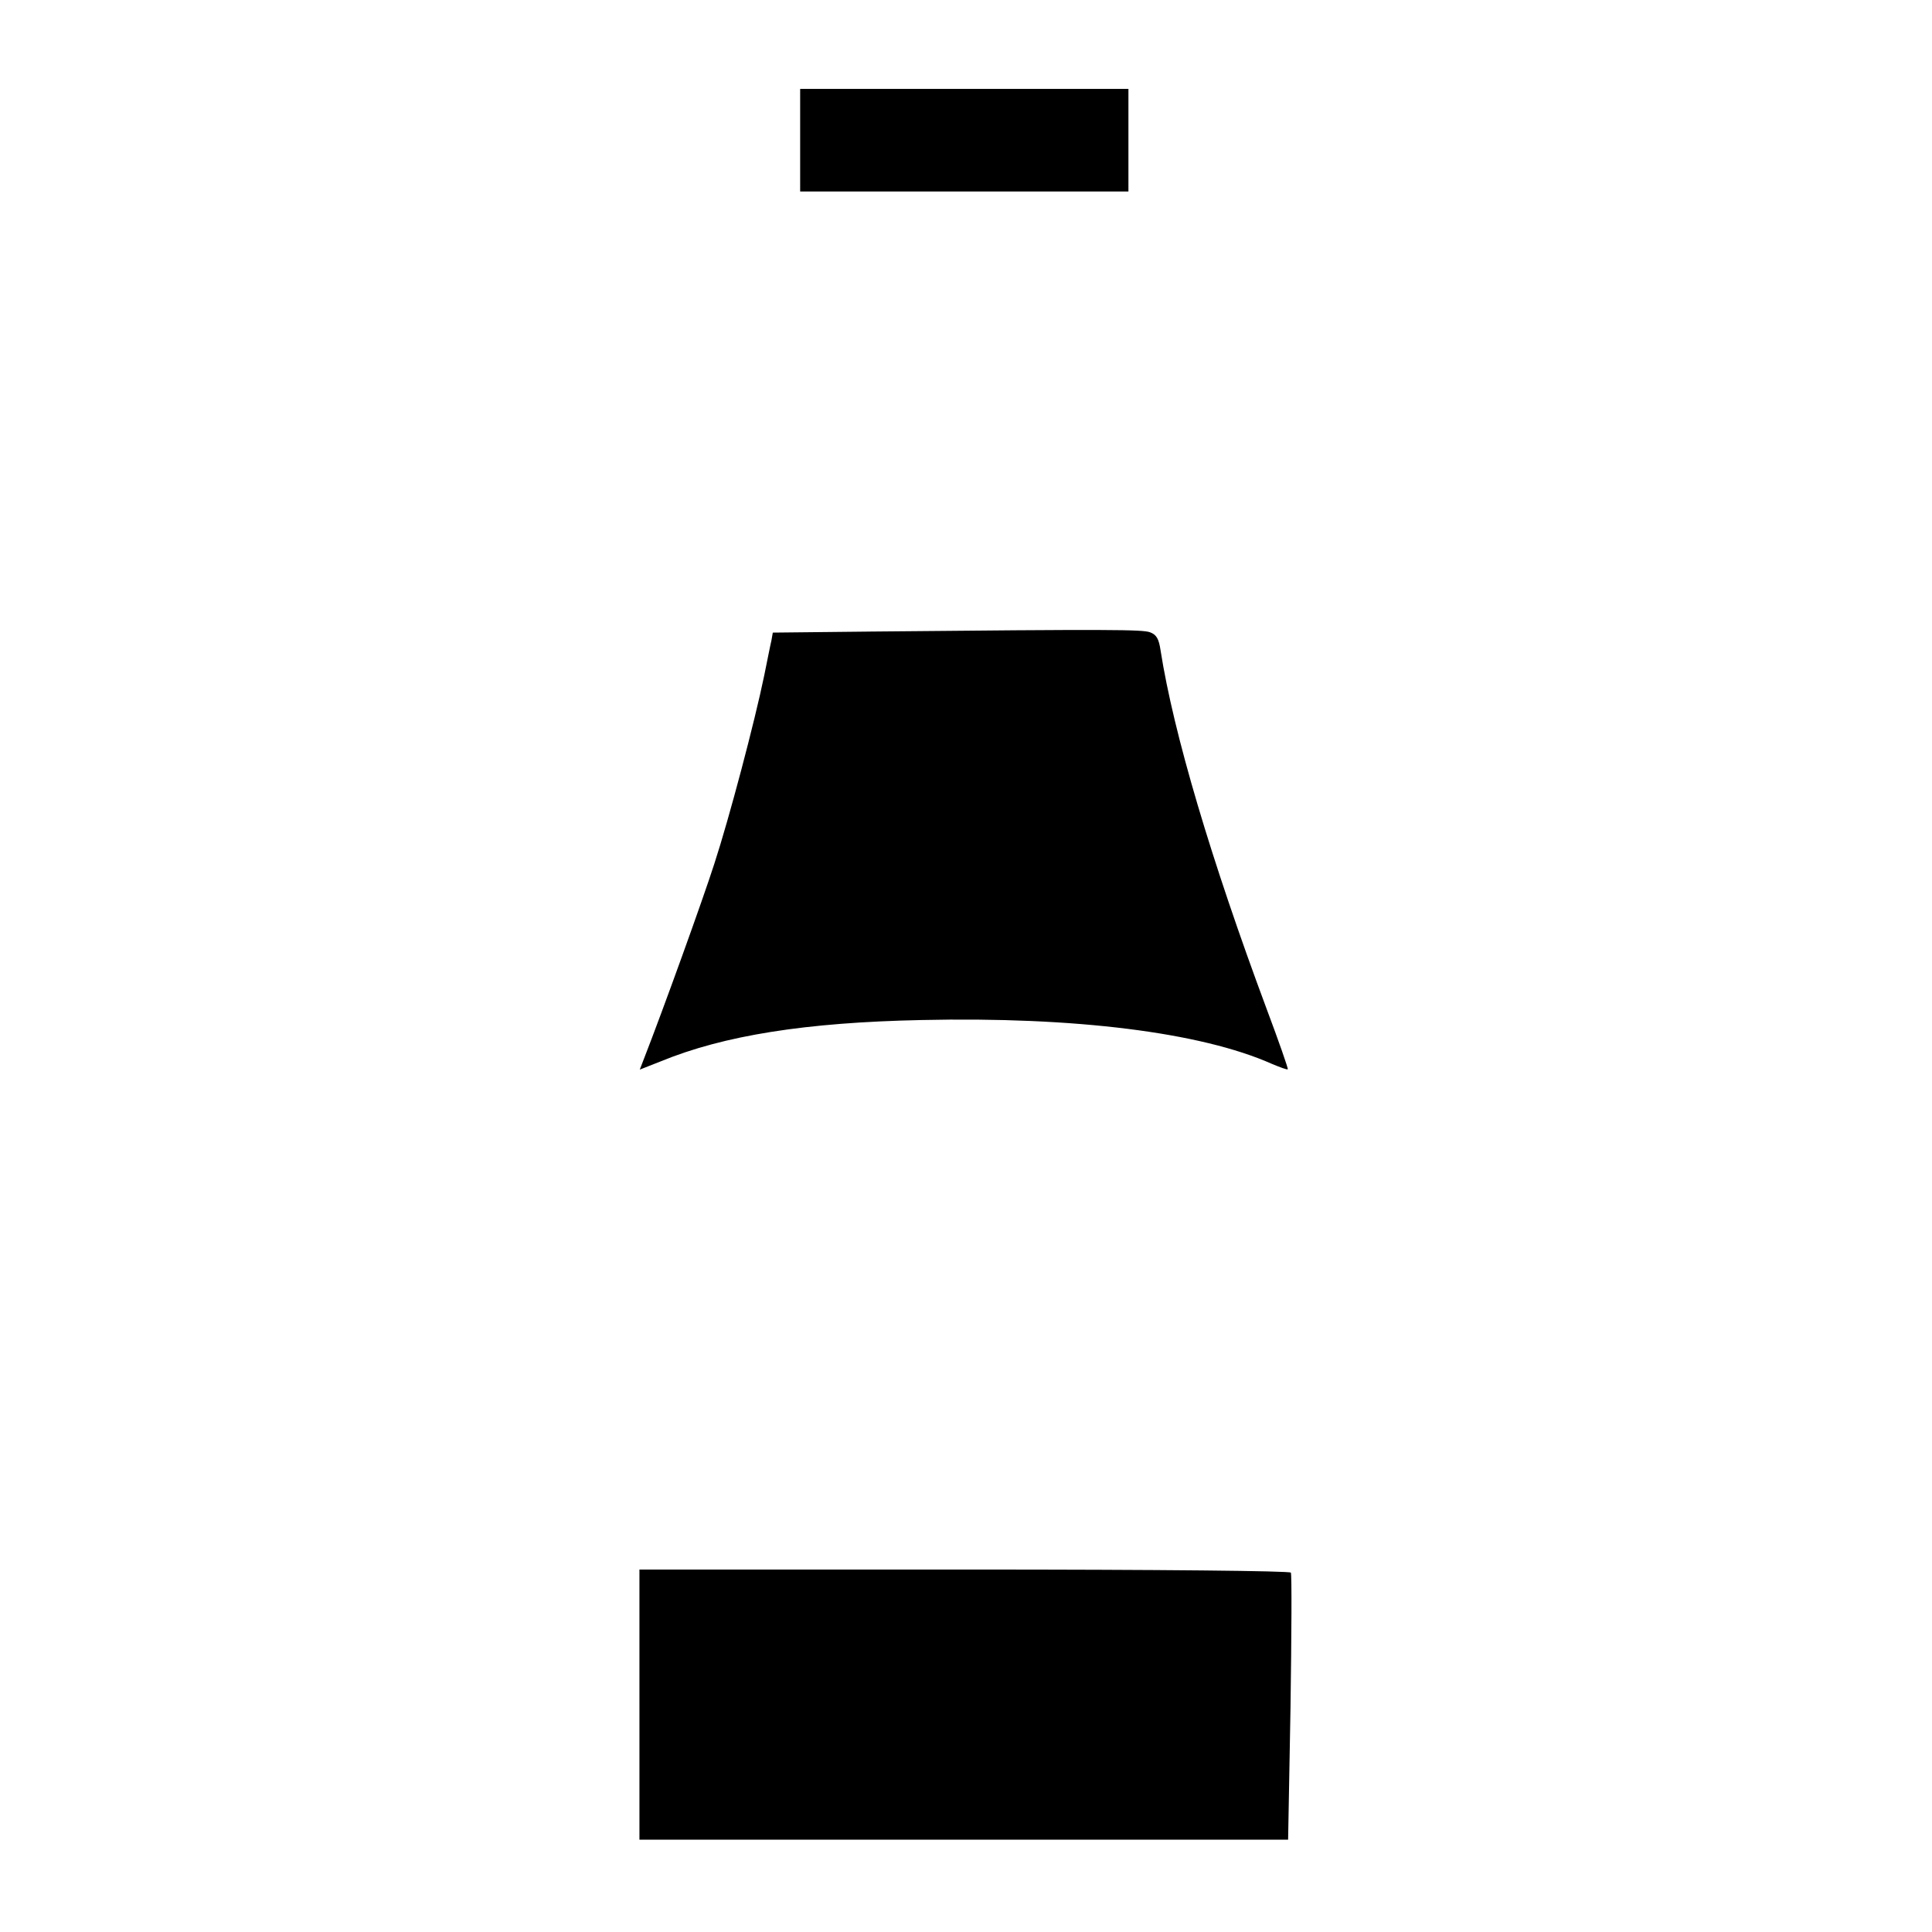
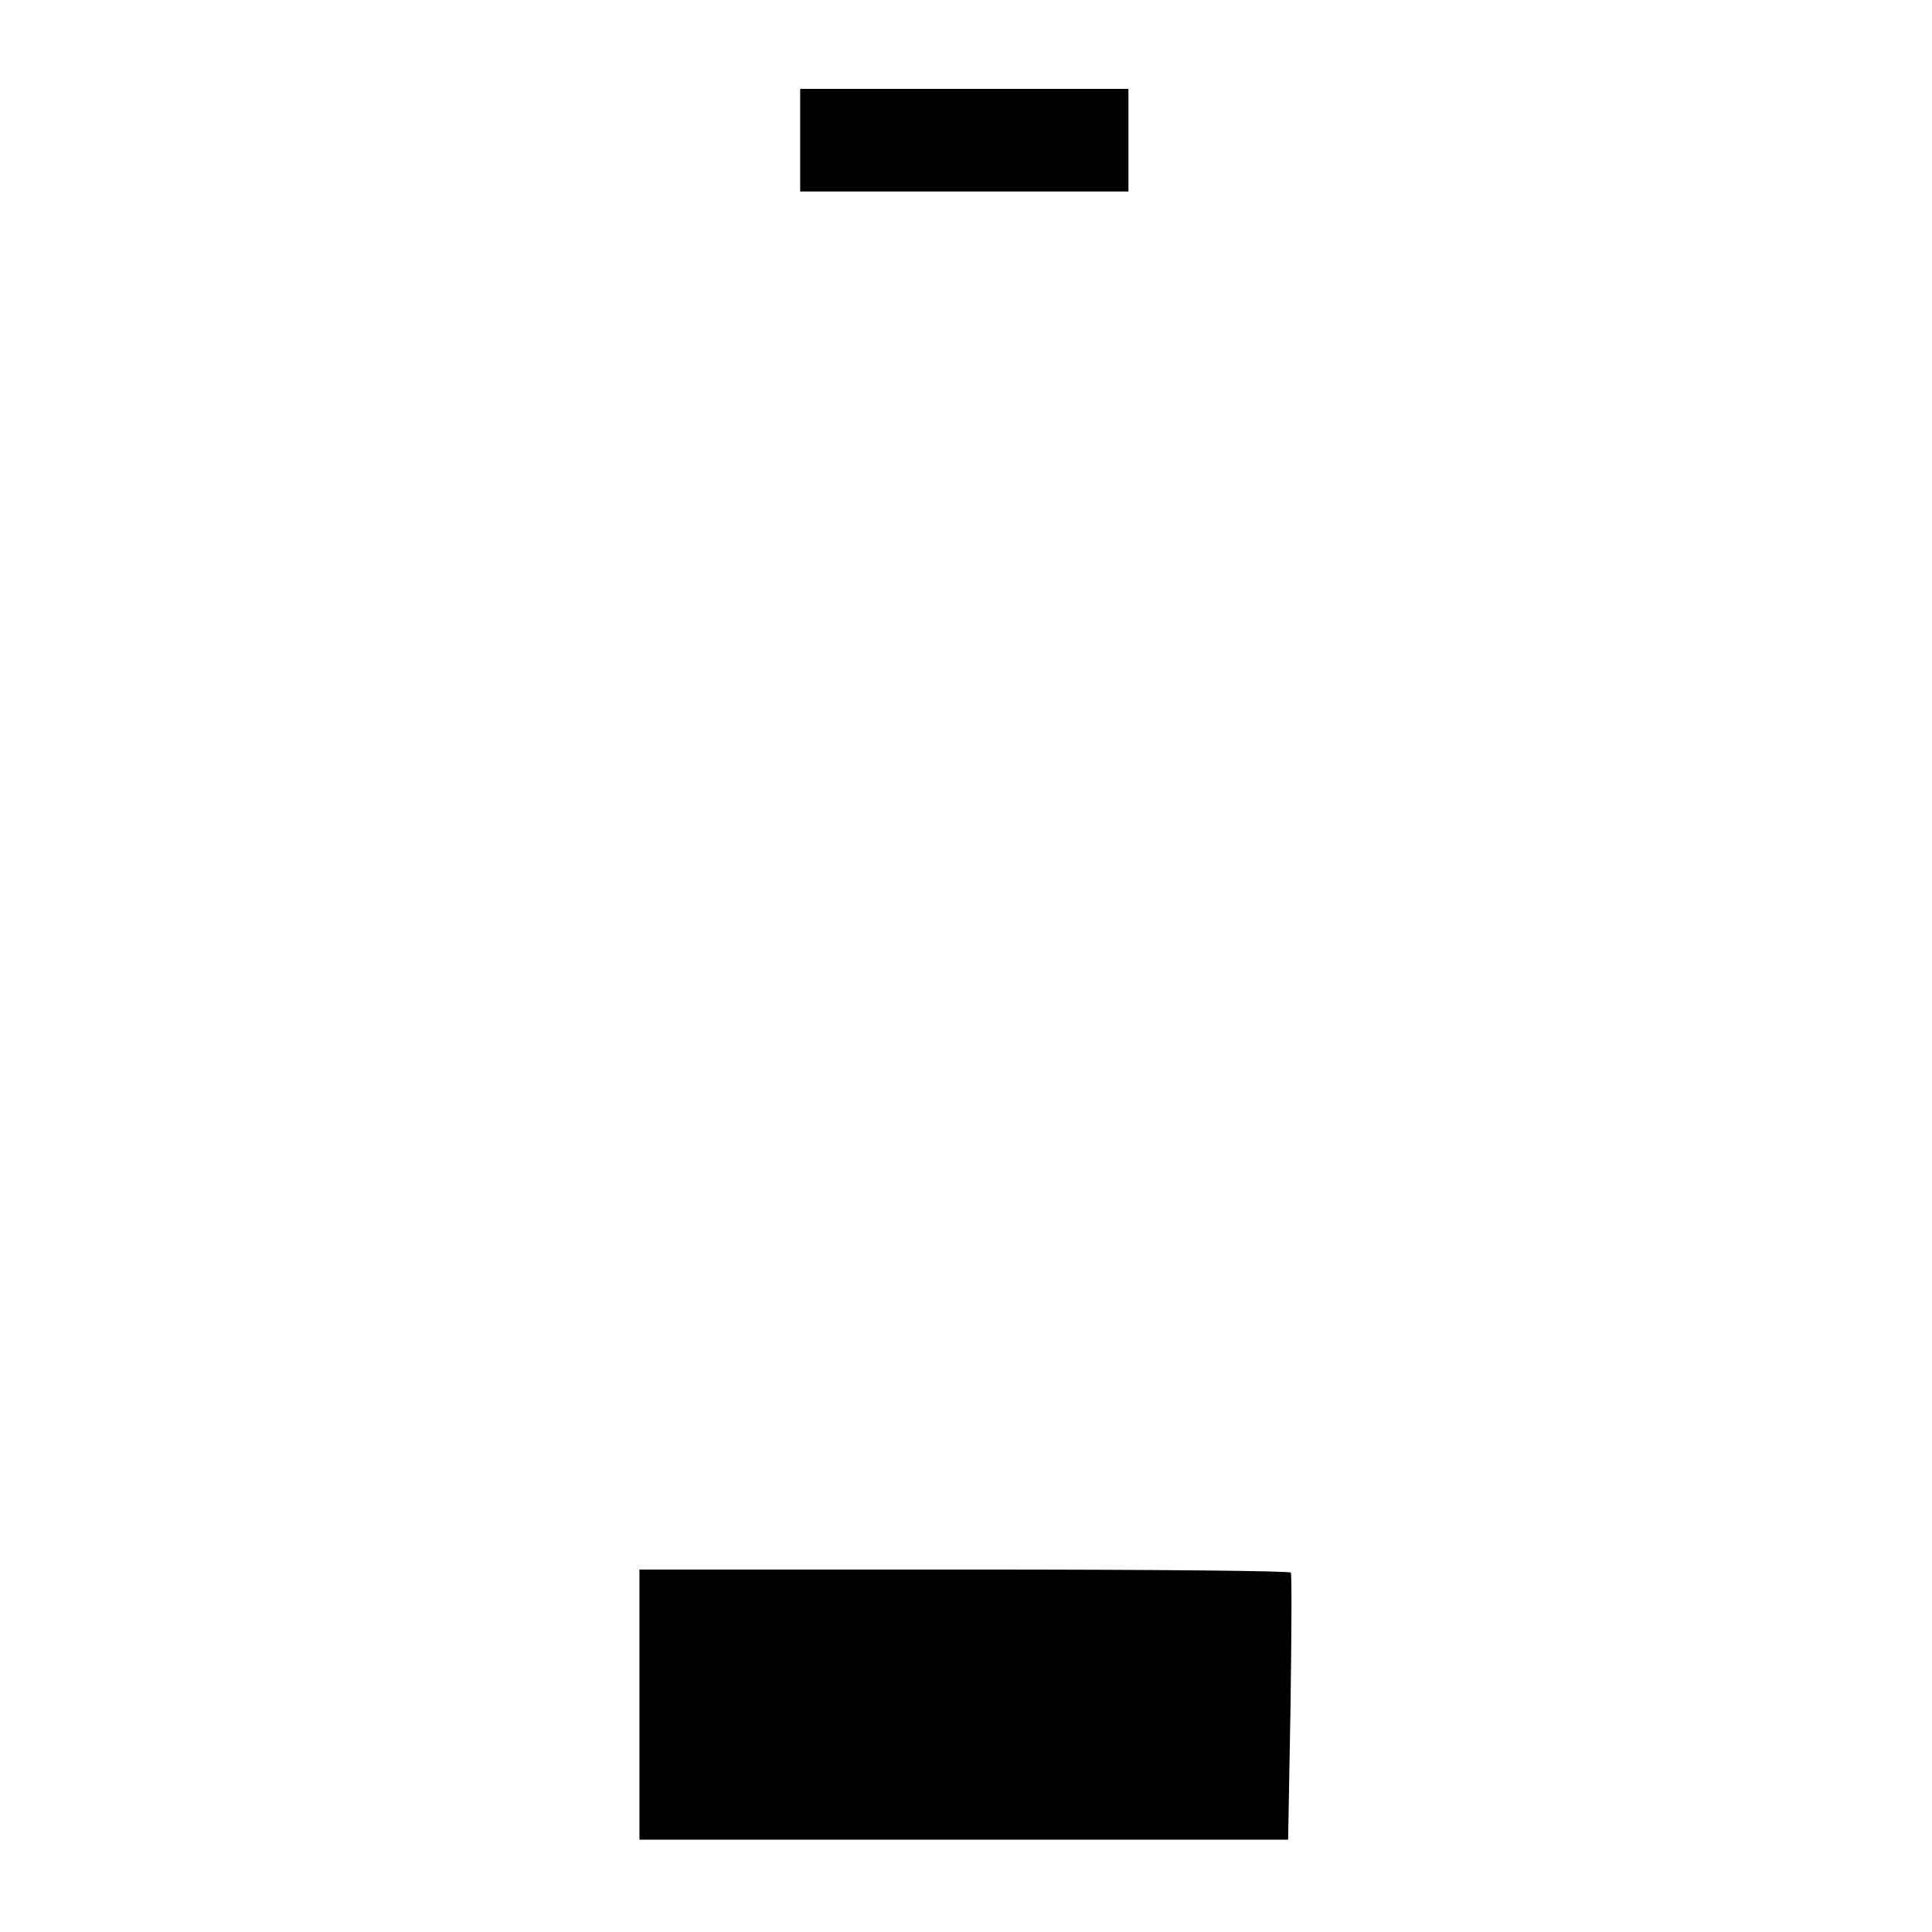
<svg xmlns="http://www.w3.org/2000/svg" version="1.0" width="565pt" height="565pt" viewBox="0 0 565 565" preserveAspectRatio="xMidYMid meet">
  <g transform="translate(0,565) scale(0.1,-0.1)" fill="#000000" stroke="none">
    <path d="M2340 5240 l0 -150 480 0 480 0 0 150 0 150 -480 0 -480 0 0 -150z" />
-     <path d="M2543 3803 l-283 -3 -4 -23 c-3 -12 -12 -58 -21 -102 -28 -136 -102 -416 -146 -551 -33 -103 -149 -425 -208 -576 l-10 -26 61 24 c185 76 424 114 763 121 448 10 817 -36 1024 -128 24 -10 45 -18 47 -16 2 1 -26 81 -62 177 -162 435 -272 805 -310 1048 -5 34 -12 46 -31 53 -23 8 -108 9 -820 2z" />
    <path d="M1870 665 l0 -395 948 0 949 0 7 386 c3 212 4 389 1 395 -4 5 -369 9 -955 9 l-950 0 0 -395z" />
  </g>
</svg>